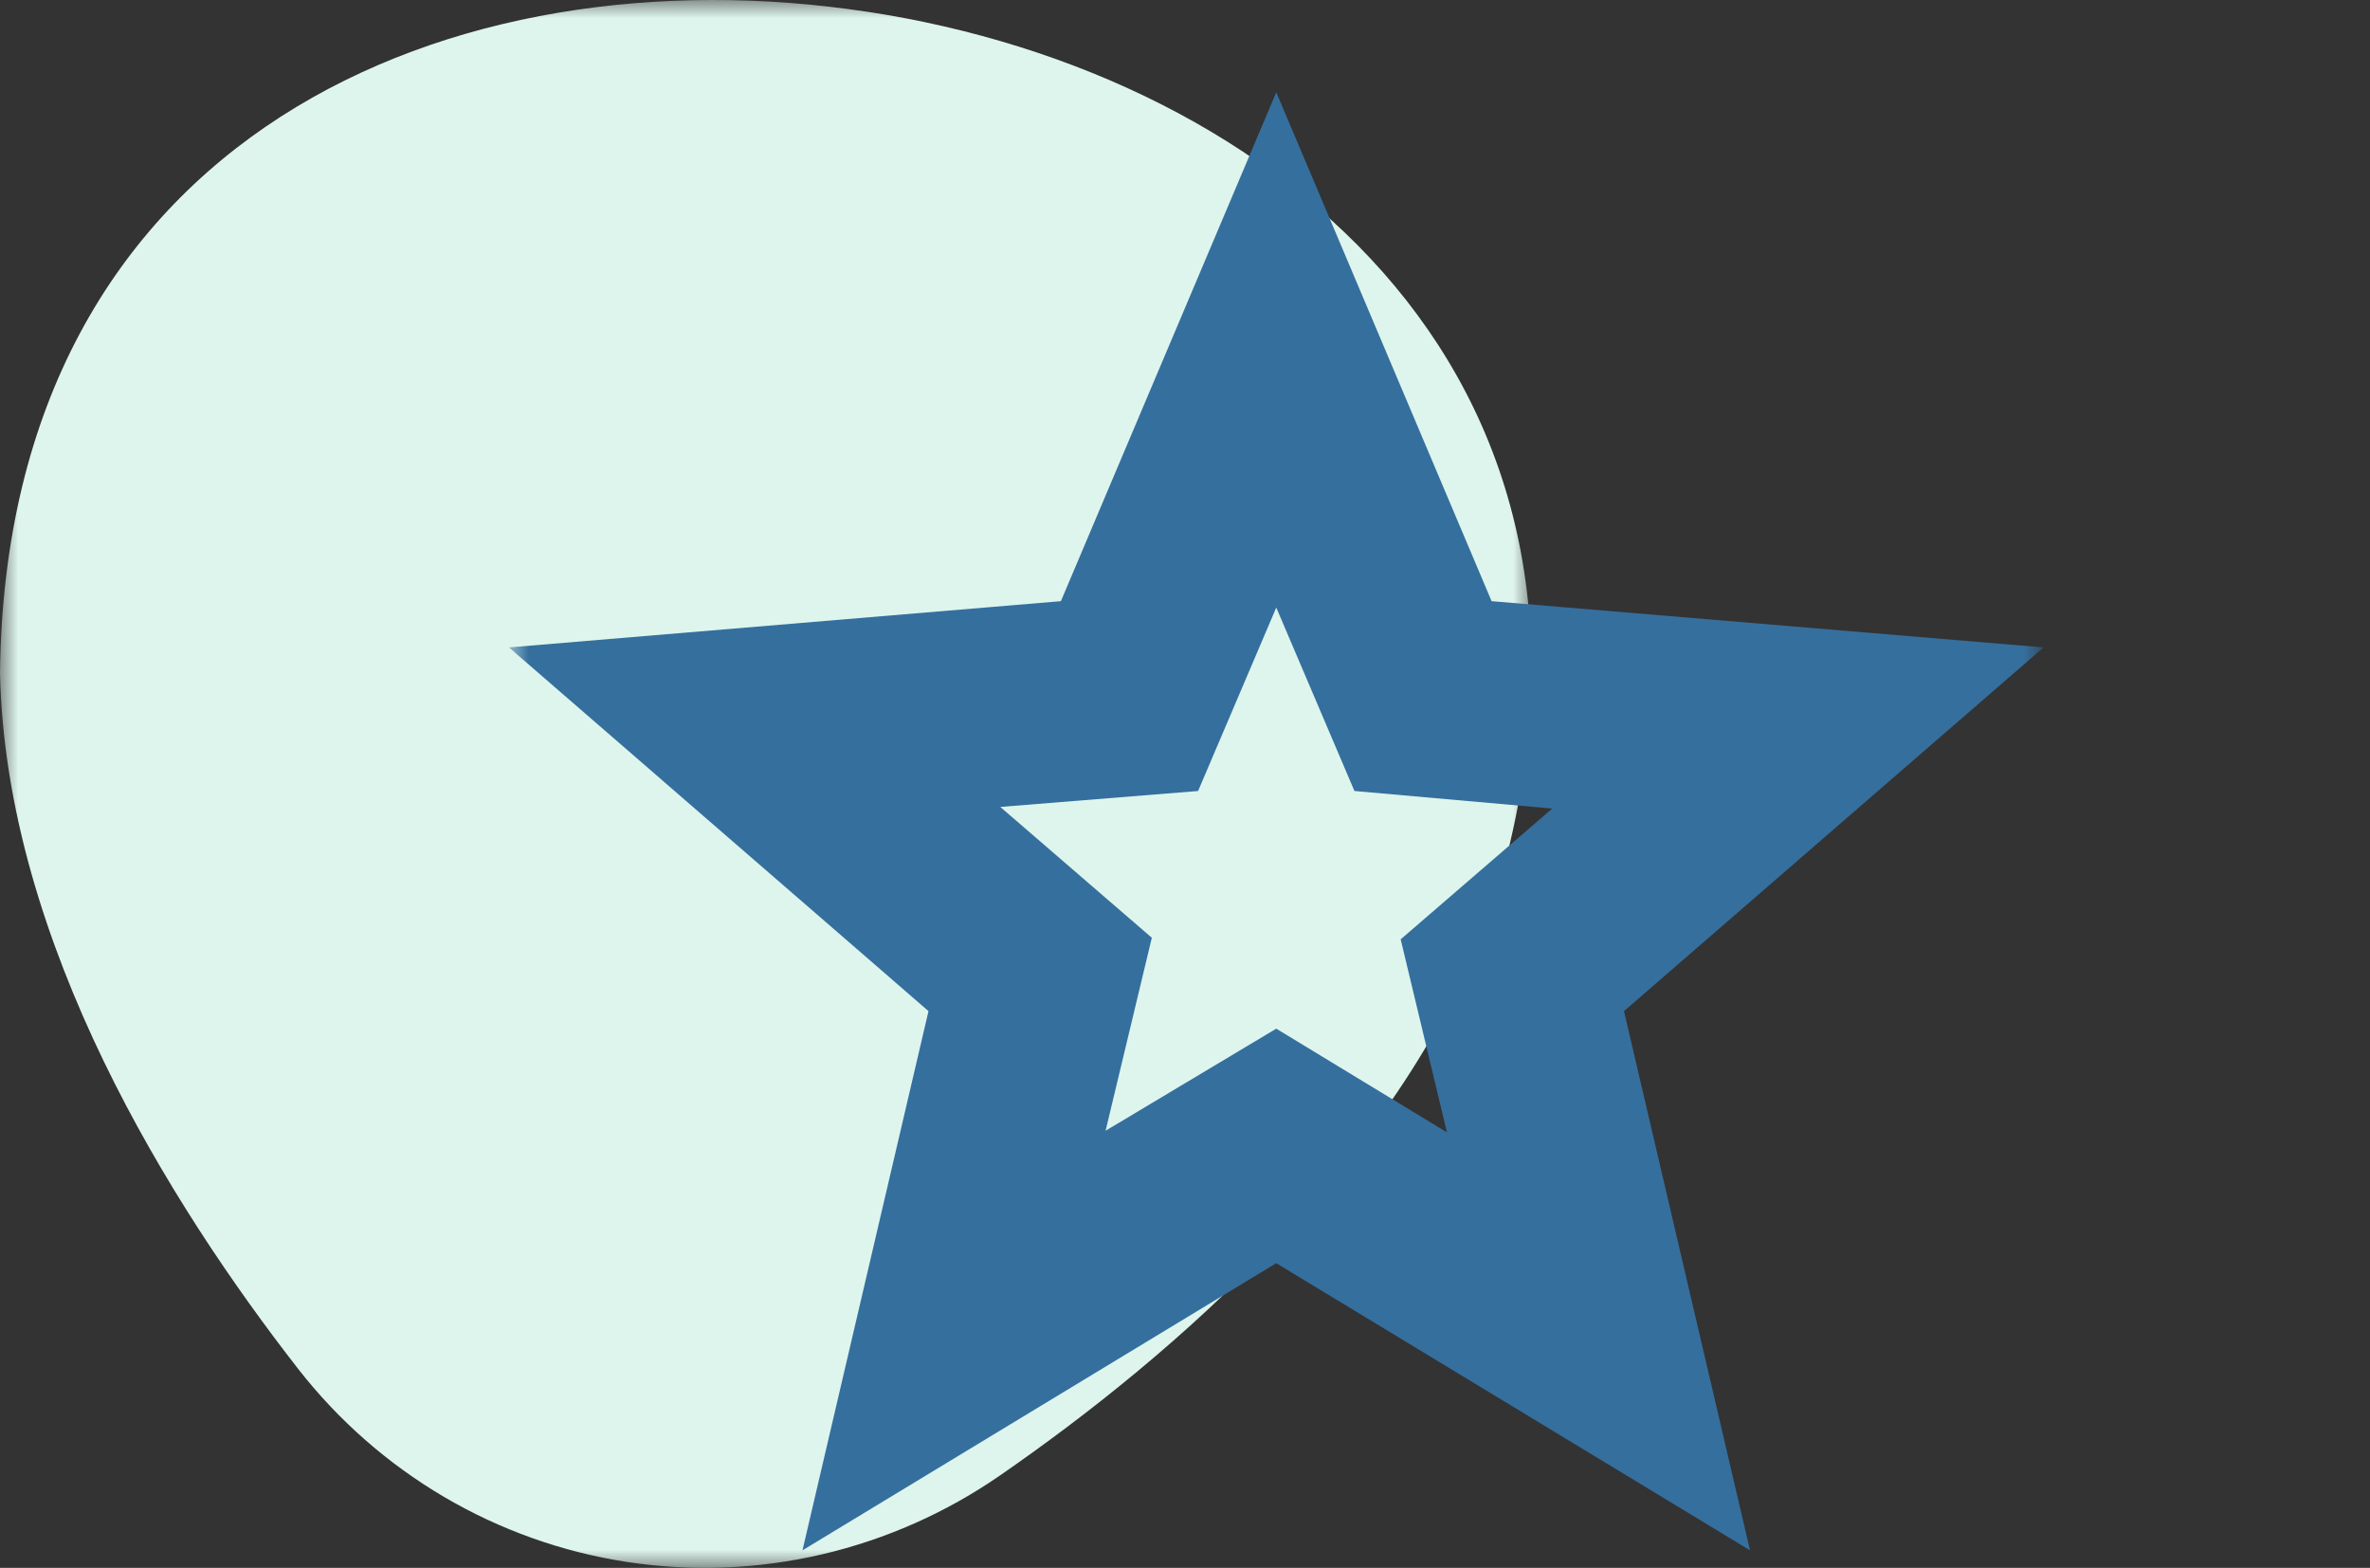
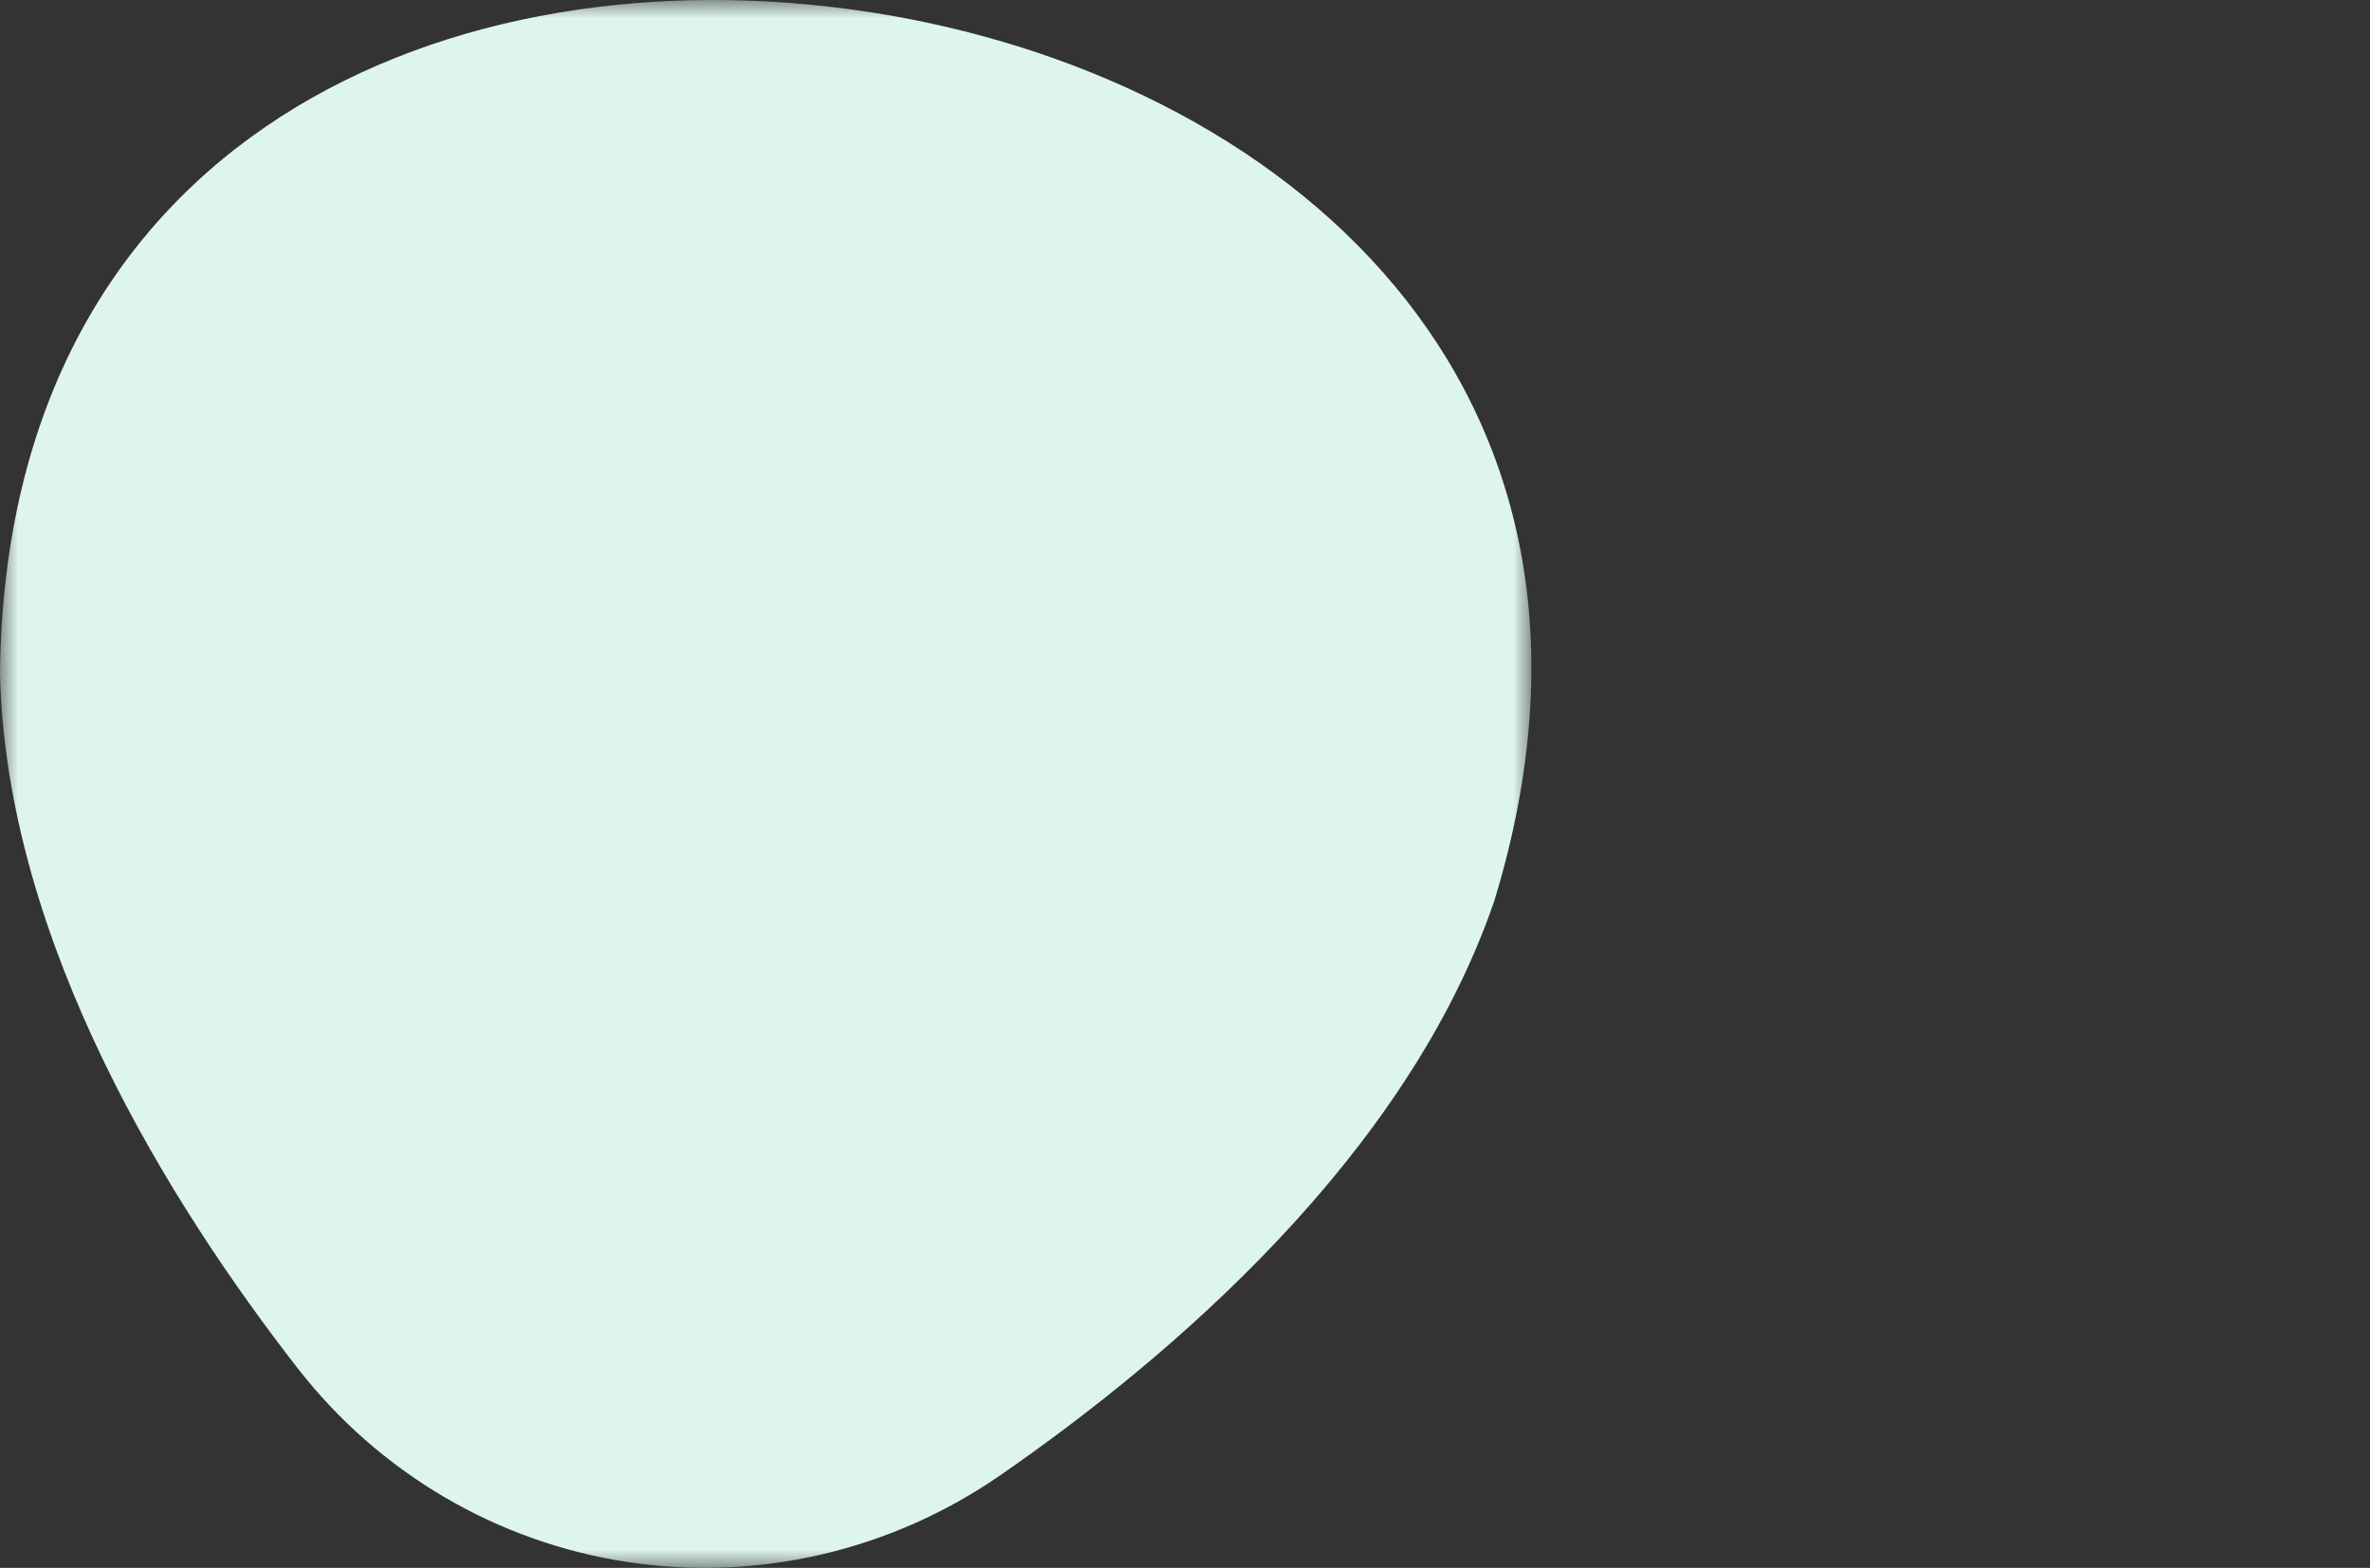
<svg xmlns="http://www.w3.org/2000/svg" width="65" height="43" viewBox="0 0 65 43" fill="none">
  <rect x="0" y="0" width="65" height="43" fill="#333333" stroke="none" />
  <g id="Group 11">
    <g id="Group 3">
      <mask id="mask0_224_4519" style="mask-type:luminance" maskUnits="userSpaceOnUse" x="0" y="0" width="42" height="43">
        <path id="Clip 2" fill-rule="evenodd" clip-rule="evenodd" d="M0 0H42V43H0V0Z" fill="white" />
      </mask>
      <g mask="url(#mask0_224_4519)">
        <path id="Fill 1" fill-rule="evenodd" clip-rule="evenodd" d="M17.209 42.84C20.8 43.385 24.452 42.524 27.433 40.461C32.096 37.236 38.594 31.707 40.987 24.695C45.307 10.525 35.099 2.041 23.785 0.322L23.772 0.321C12.458 -1.398 0.156 3.666 0 18.468C0.165 25.87 4.696 33.073 8.171 37.535C10.393 40.387 13.617 42.295 17.209 42.84Z" fill="#DEF5ED" />
      </g>
    </g>
    <g id="star">
      <mask id="mask1_224_4519" style="mask-type:alpha" maskUnits="userSpaceOnUse" x="14" y="1" width="42" height="42">
        <rect id="Bounding box" x="14" y="1" width="42" height="42" fill="#D9D9D9" />
      </mask>
      <g mask="url(#mask1_224_4519)">
-         <path id="star_2" d="M30.322 31.012L35.003 28.212L39.684 31.056L38.415 25.762L42.572 22.175L37.147 21.694L35.003 16.663L32.859 21.694L27.434 22.131L31.59 25.719L30.322 31.012ZM22.009 42.519L25.465 27.731L13.959 17.756L29.096 16.488L35.003 2.531L40.909 16.488L56.047 17.756L44.54 27.731L47.996 42.519L35.003 34.644L22.009 42.519Z" fill="#356F9E" />
-       </g>
+         </g>
    </g>
  </g>
</svg>